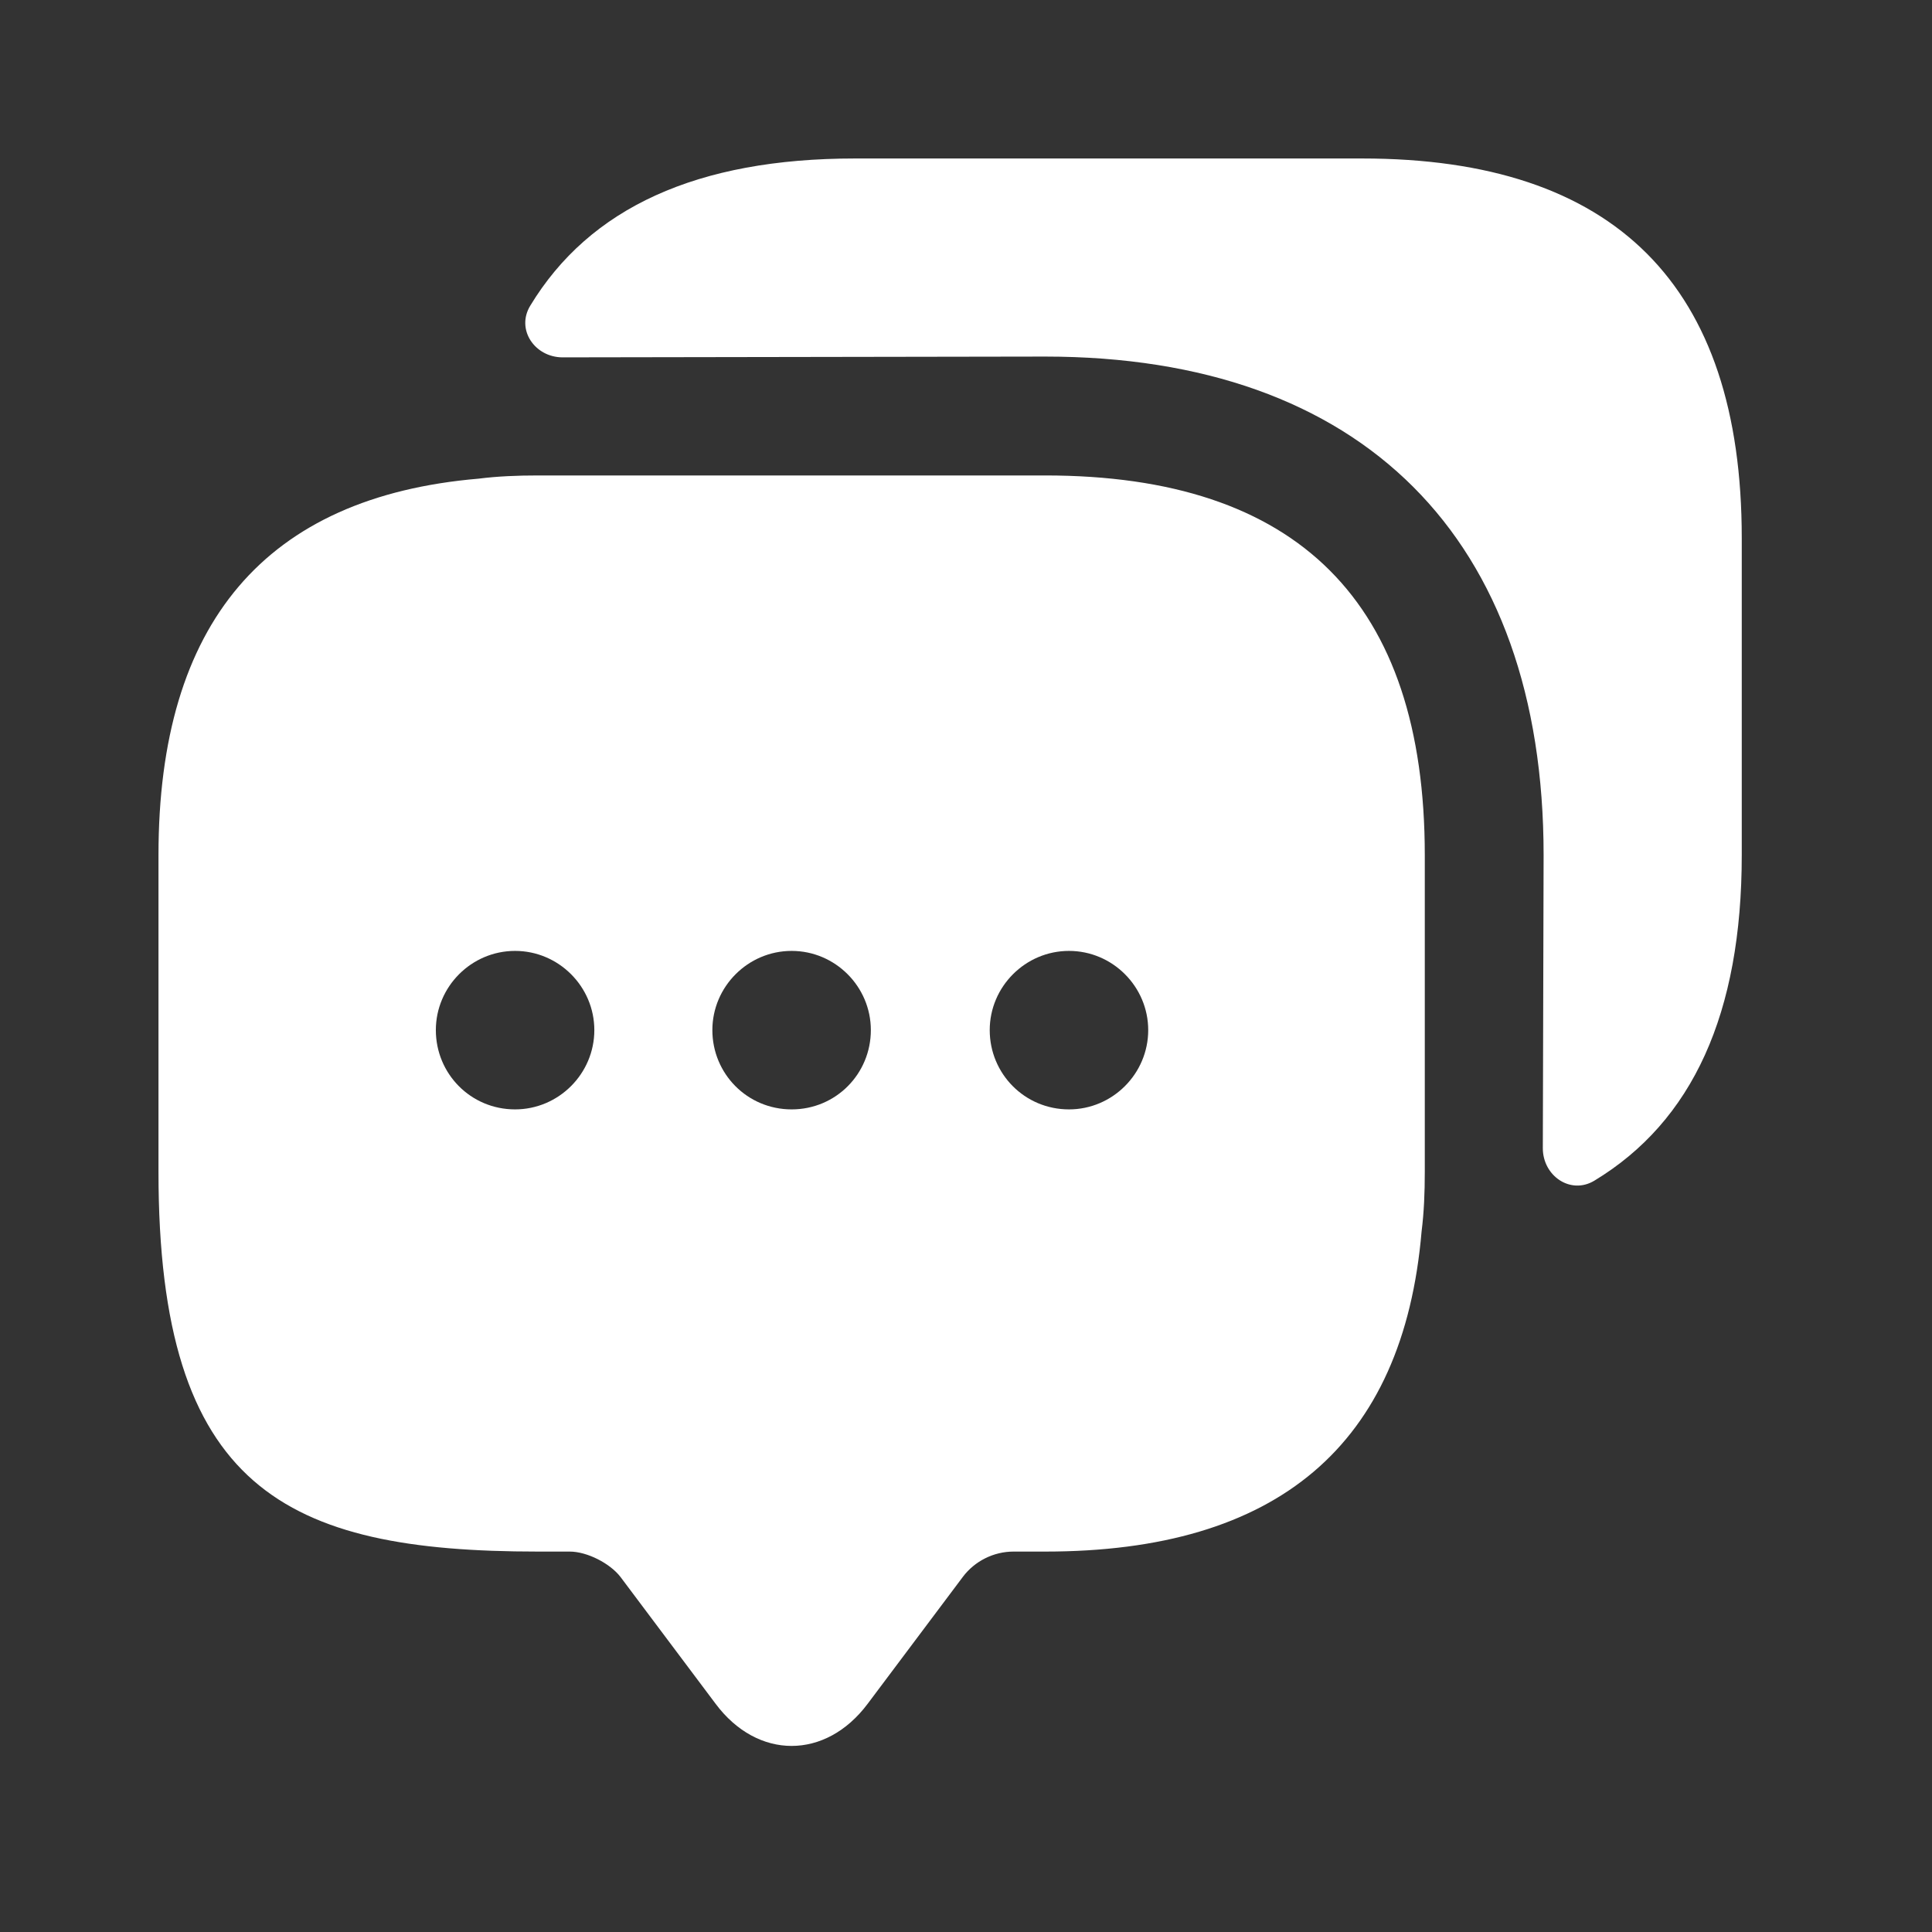
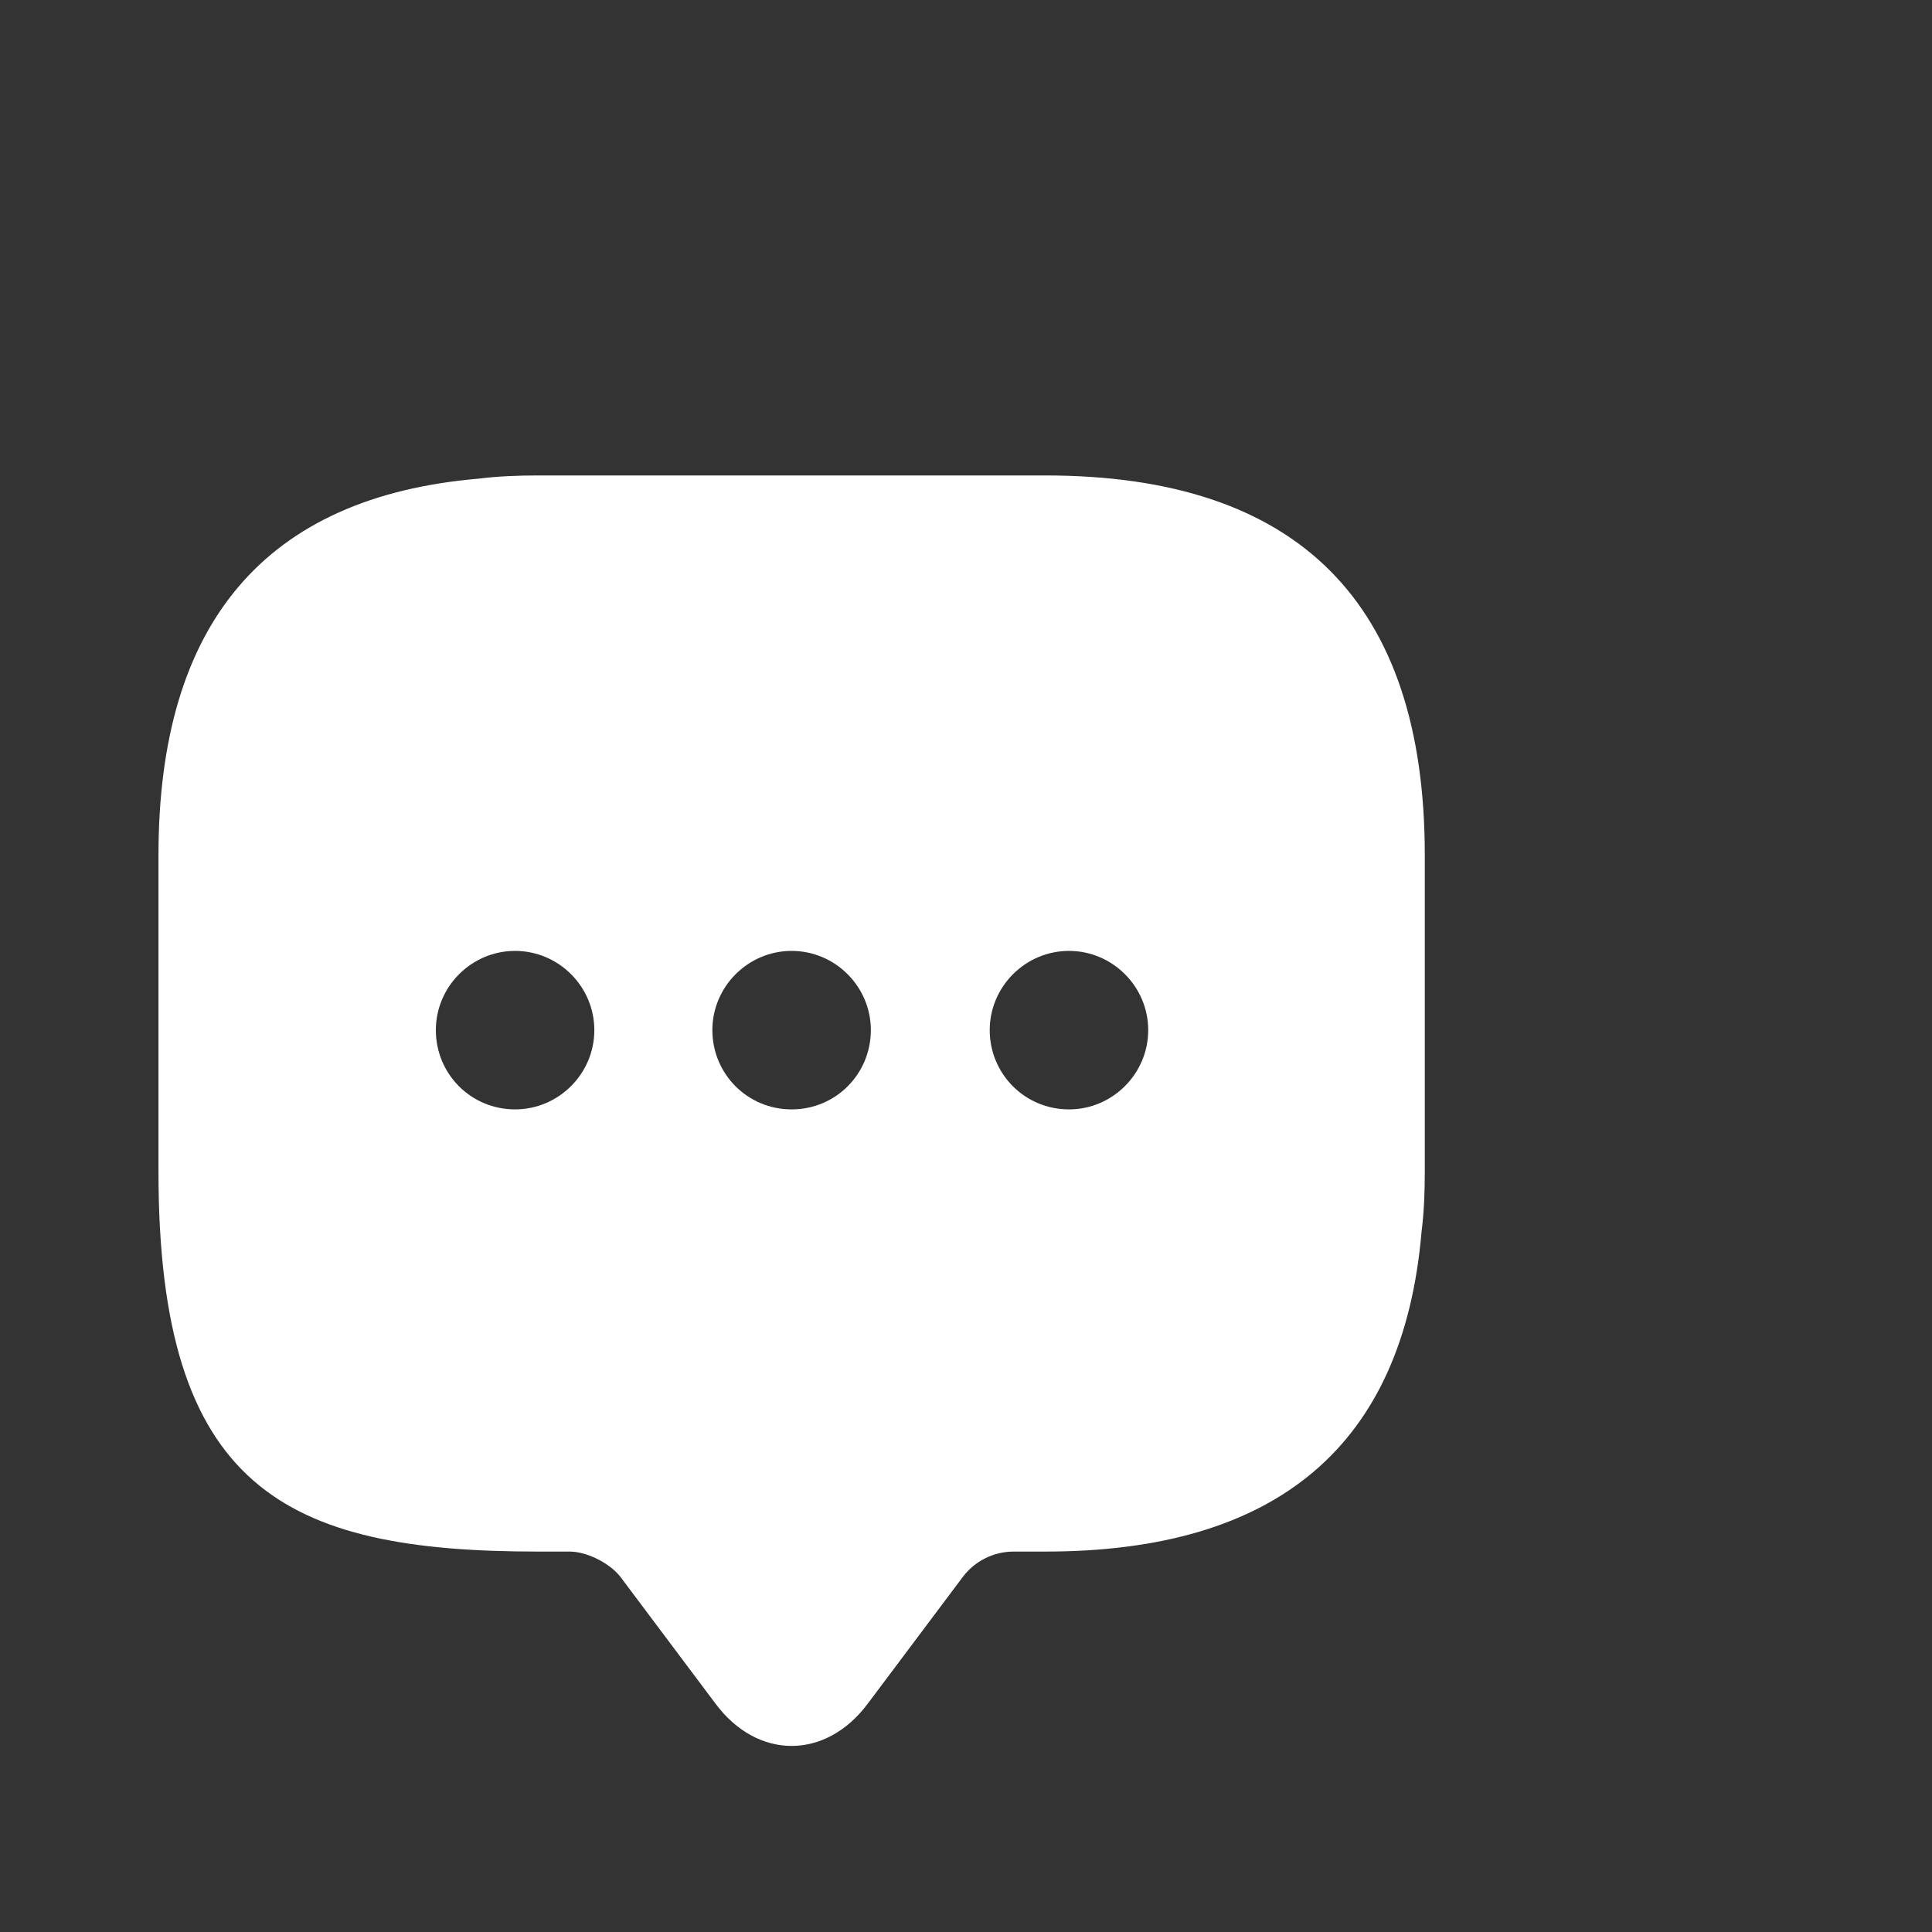
<svg xmlns="http://www.w3.org/2000/svg" width="32" height="32" viewBox="0 0 32 32" fill="none">
  <rect x="0" y="0" width="32" height="32" fill="#333333" stroke="none" />
  <path d="M17.312 7.875H8.912C8.571 7.875 8.242 7.888 7.928 7.928C4.397 8.229 2.625 10.316 2.625 14.162V19.412C2.625 24.662 4.725 25.699 8.912 25.699H9.437C9.726 25.699 10.106 25.896 10.277 26.119L11.852 28.219C12.547 29.151 13.676 29.151 14.372 28.219L15.947 26.119C16.144 25.856 16.459 25.699 16.787 25.699H17.312C21.157 25.699 23.244 23.94 23.546 20.396C23.586 20.081 23.599 19.753 23.599 19.412V14.162C23.599 9.975 21.499 7.875 17.312 7.875ZM8.531 18.375C7.796 18.375 7.219 17.784 7.219 17.062C7.219 16.341 7.809 15.75 8.531 15.75C9.253 15.75 9.844 16.341 9.844 17.062C9.844 17.784 9.253 18.375 8.531 18.375ZM13.112 18.375C12.377 18.375 11.799 17.784 11.799 17.062C11.799 16.341 12.39 15.75 13.112 15.75C13.834 15.75 14.424 16.341 14.424 17.062C14.424 17.784 13.847 18.375 13.112 18.375ZM17.706 18.375C16.971 18.375 16.393 17.784 16.393 17.062C16.393 16.341 16.984 15.75 17.706 15.75C18.427 15.75 19.018 16.341 19.018 17.062C19.018 17.784 18.427 18.375 17.706 18.375Z" fill="white" />
-   <path d="M28.849 8.912V14.162C28.849 16.787 28.035 18.572 26.407 19.556C26.014 19.793 25.554 19.477 25.554 19.018L25.567 14.162C25.567 8.912 22.562 5.906 17.312 5.906L9.319 5.919C8.859 5.919 8.544 5.46 8.781 5.066C9.765 3.439 11.55 2.625 14.162 2.625H22.562C26.749 2.625 28.849 4.725 28.849 8.912Z" fill="white" />
</svg>